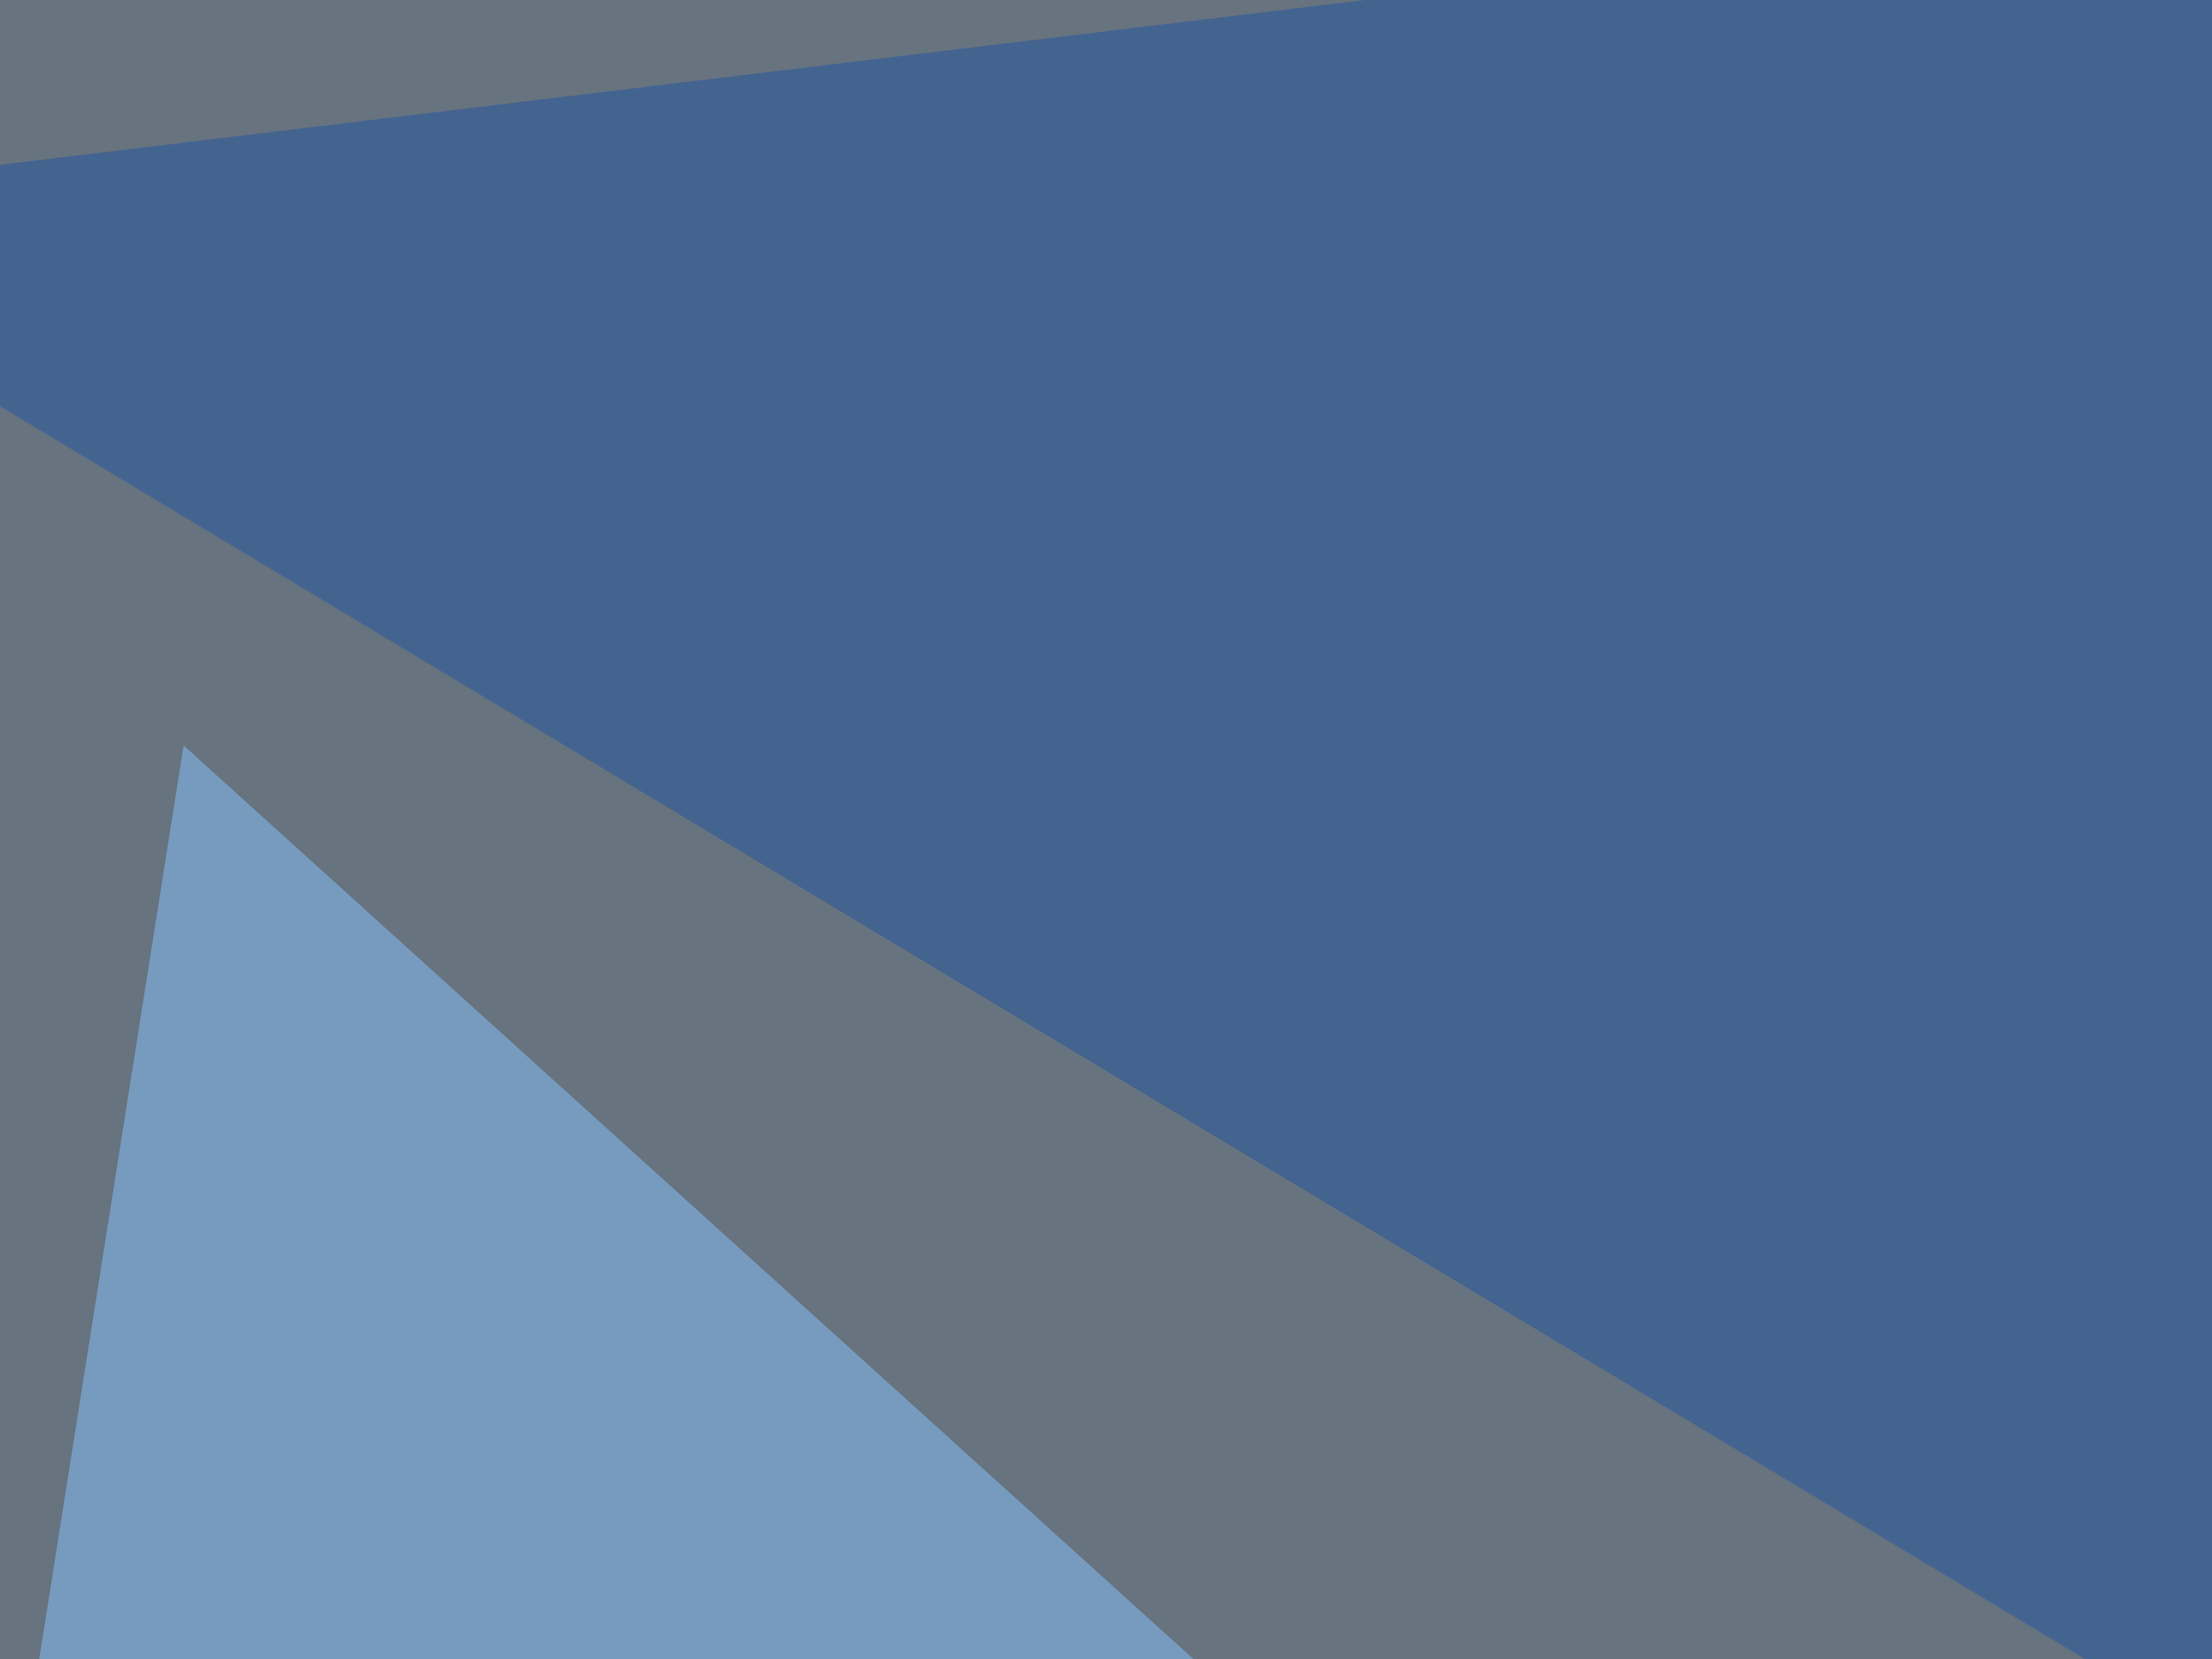
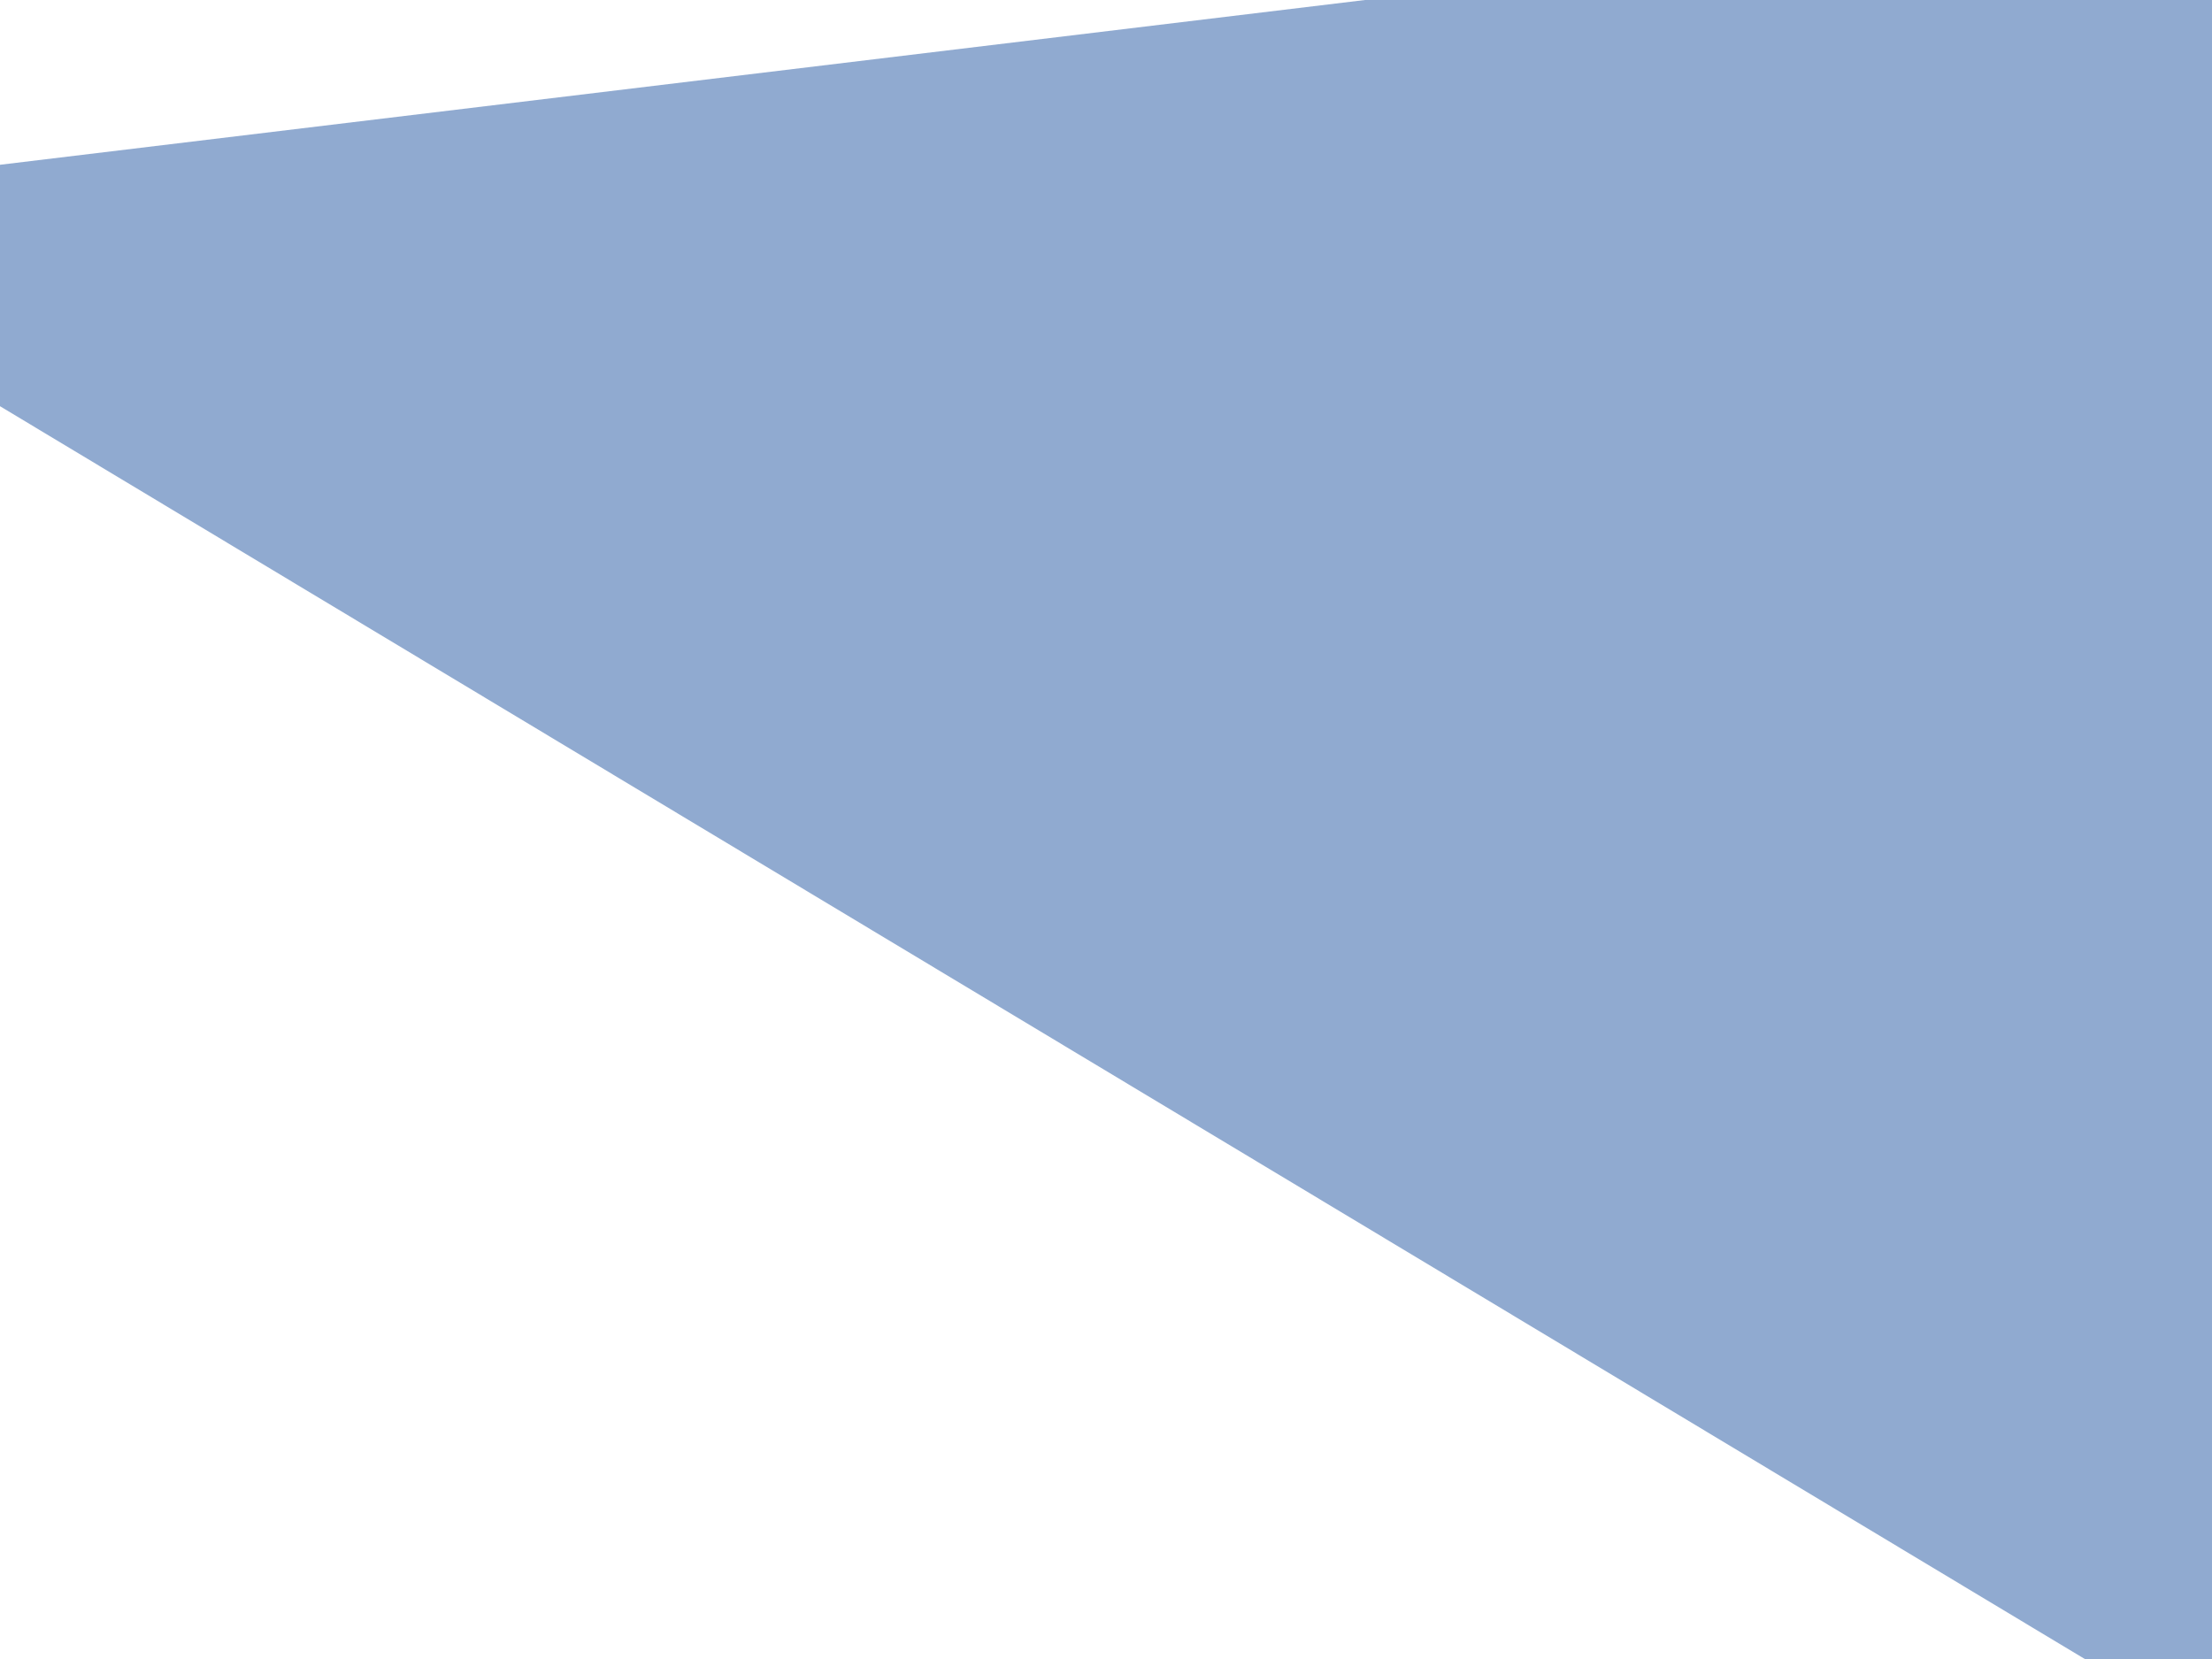
<svg xmlns="http://www.w3.org/2000/svg" width="400" height="300">
  <filter id="a">
    <feGaussianBlur stdDeviation="55" />
  </filter>
-   <rect width="100%" height="100%" fill="#67737f" />
  <g filter="url(#a)">
    <g fill-opacity=".5">
-       <path fill="#833d00" d="M810.5 998l-371-484.3-500 480.4z" />
-       <path fill="#87c5ff" d="M443.4 505.9l-504 222.6 93.8-593.7z" />
      <path fill="#a0daff" d="M498 216.8l-19.5 476.6 332-4z" />
      <path fill="#2256a2" d="M748-60.5l62.5 621-871-523.4z" />
    </g>
  </g>
</svg>